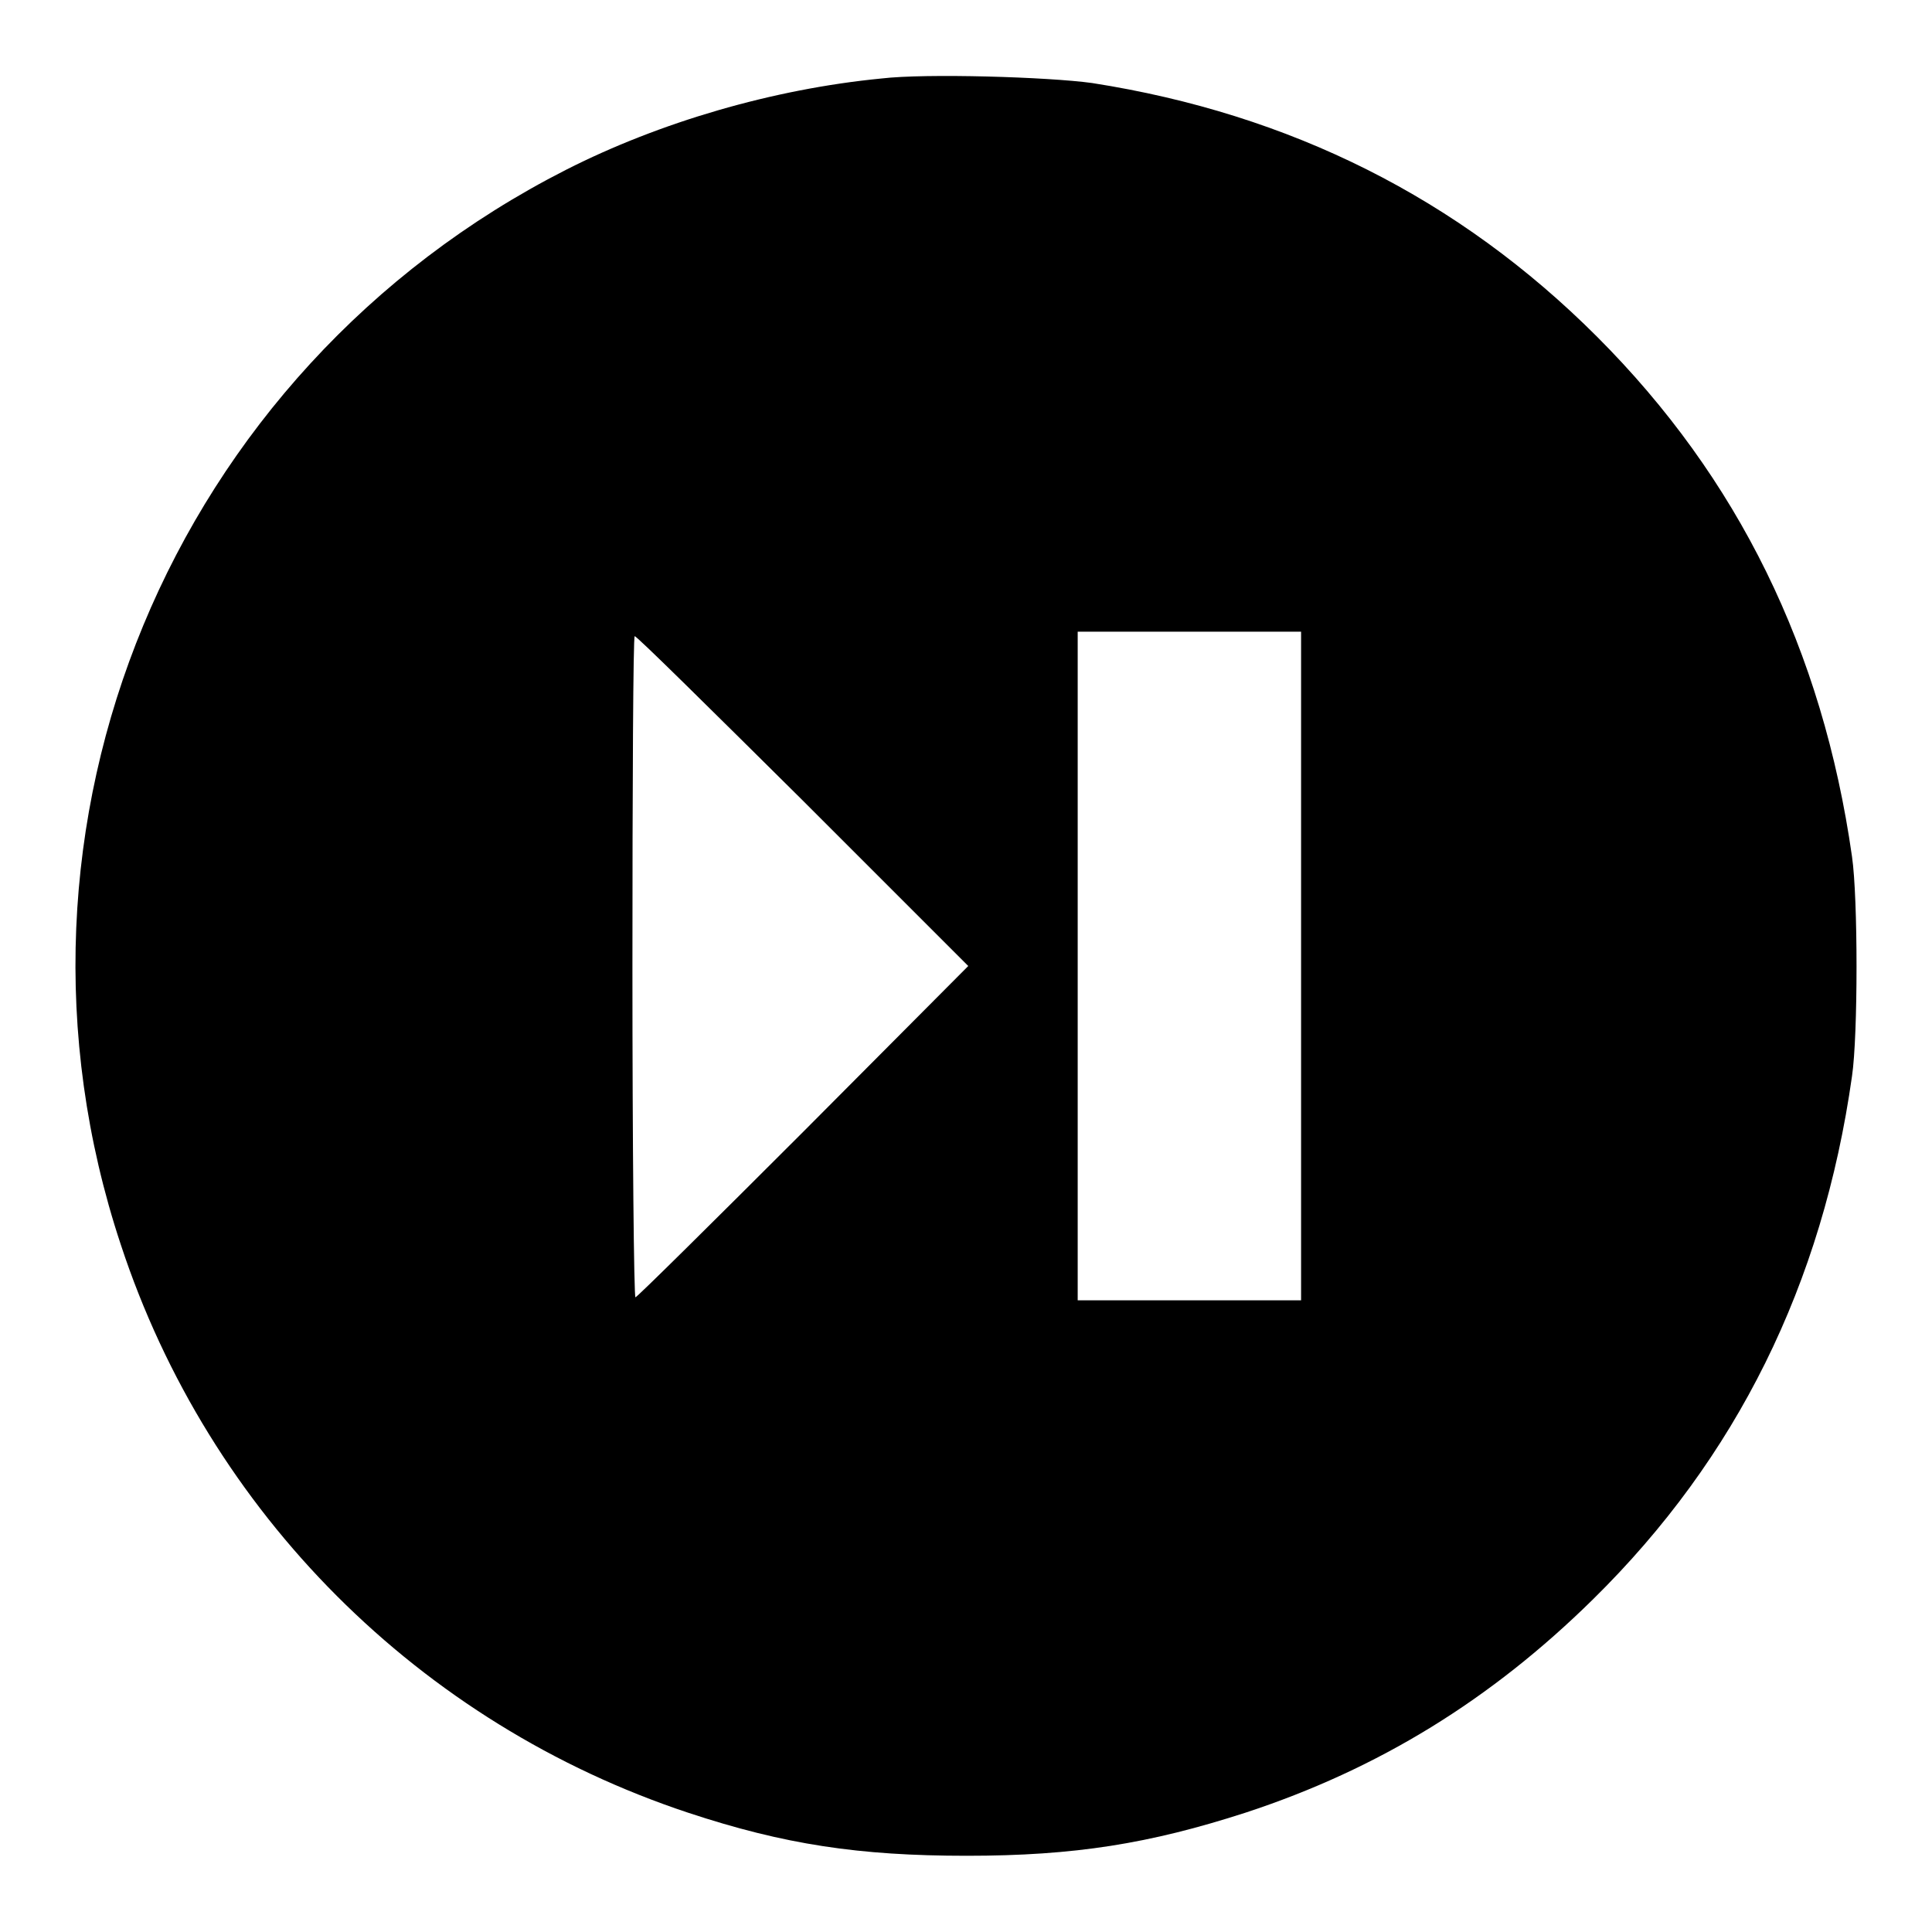
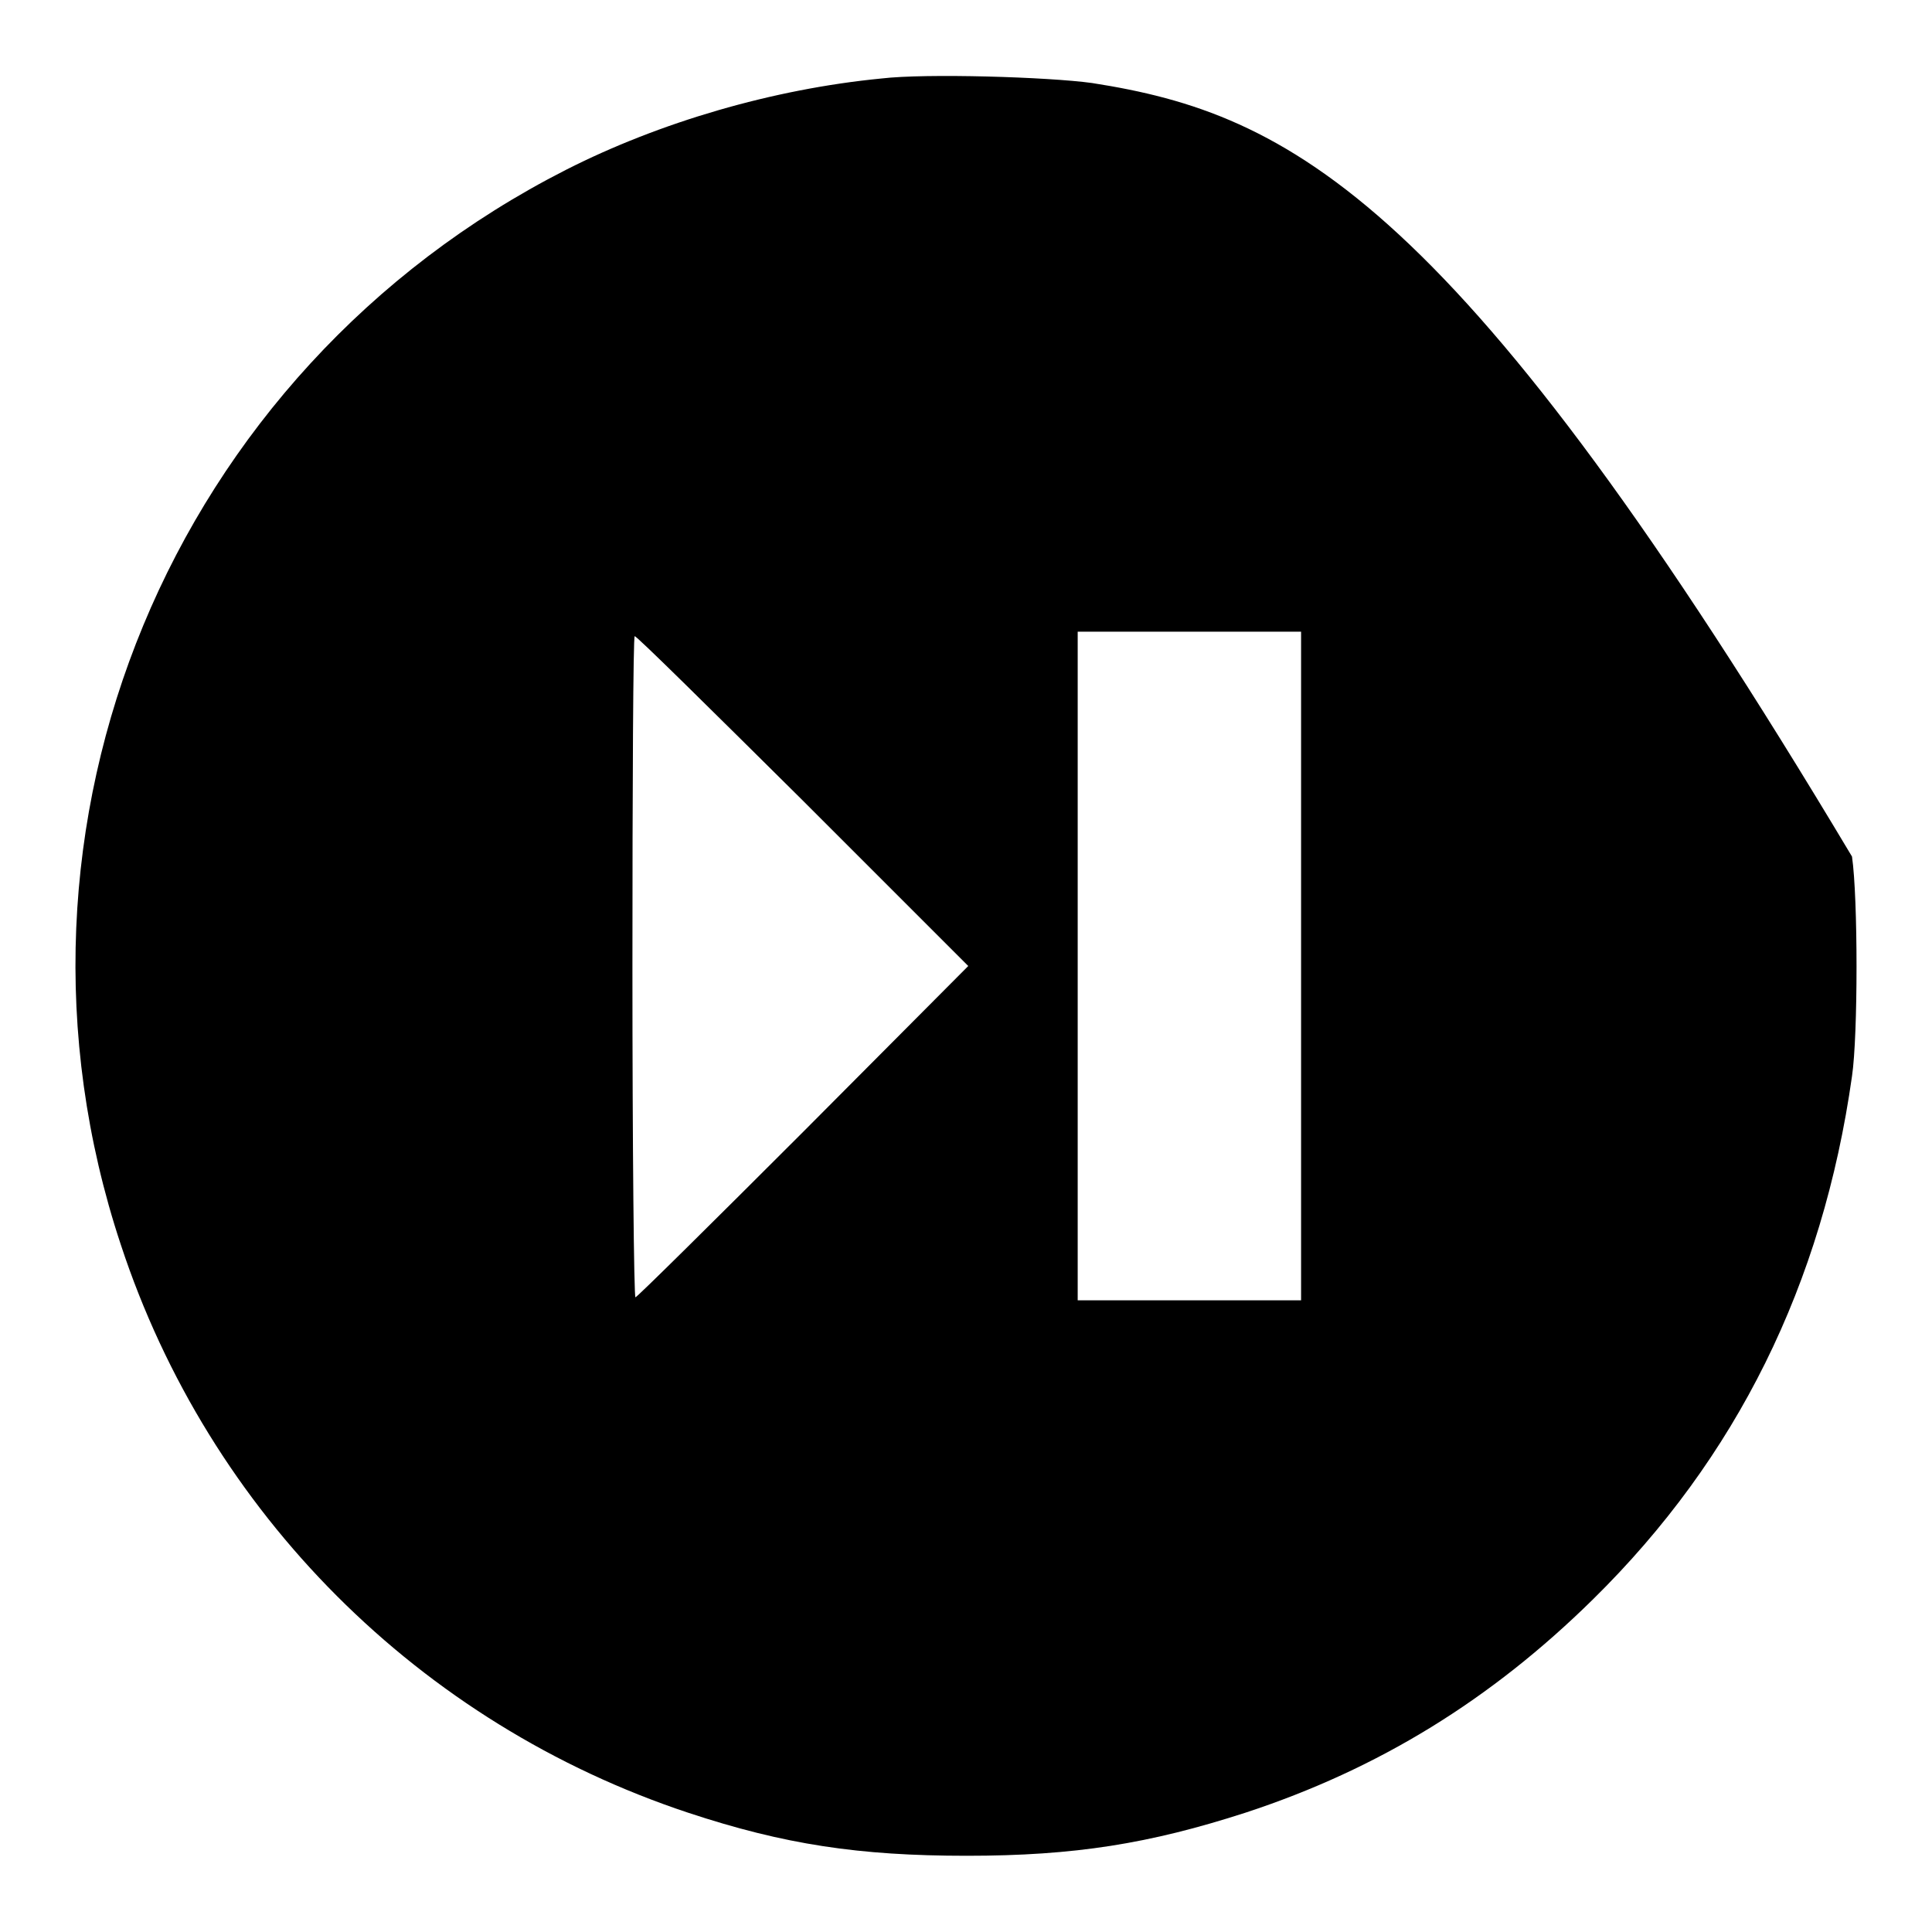
<svg xmlns="http://www.w3.org/2000/svg" version="1.1" x="0px" y="0px" viewBox="0 0 256 256" enable-background="new 0 0 256 256" xml:space="preserve">
  <g>
    <g>
      <g>
-         <path fill="#000000" d="M116.8,10.4c-14.4,1.4-29.4,5.8-41.8,12.1C22.7,49.1-2.4,109.4,16,164.9c11.7,35.6,39.6,63.5,75.2,75.3c12.7,4.2,22.6,5.7,36.9,5.7s24.2-1.6,36.9-5.7c17.7-5.8,32.6-15,46.1-28.3c19-18.7,30.4-41.7,34.3-69.3c0.8-5.4,0.8-23.6,0-29.1c-3.9-27.4-15.1-50.2-33.8-68.9C193.3,26.3,171,15.1,144.7,11C138.9,10.2,122.7,9.7,116.8,10.4z M172.4,128v44.3h-14.8h-14.8V128V83.7h14.8h14.8V128z M106.4,106.1l21.9,21.9L106.4,150c-12,12-22,21.9-22.2,21.9c-0.2,0-0.4-19.8-0.4-43.8c0-24.1,0.1-43.8,0.3-43.8C84.3,84.2,94.3,94.1,106.4,106.1z" />
+         <path fill="#000000" d="M116.8,10.4c-14.4,1.4-29.4,5.8-41.8,12.1C22.7,49.1-2.4,109.4,16,164.9c11.7,35.6,39.6,63.5,75.2,75.3c12.7,4.2,22.6,5.7,36.9,5.7s24.2-1.6,36.9-5.7c17.7-5.8,32.6-15,46.1-28.3c19-18.7,30.4-41.7,34.3-69.3c0.8-5.4,0.8-23.6,0-29.1C193.3,26.3,171,15.1,144.7,11C138.9,10.2,122.7,9.7,116.8,10.4z M172.4,128v44.3h-14.8h-14.8V128V83.7h14.8h14.8V128z M106.4,106.1l21.9,21.9L106.4,150c-12,12-22,21.9-22.2,21.9c-0.2,0-0.4-19.8-0.4-43.8c0-24.1,0.1-43.8,0.3-43.8C84.3,84.2,94.3,94.1,106.4,106.1z" />
      </g>
    </g>
  </g>
</svg>